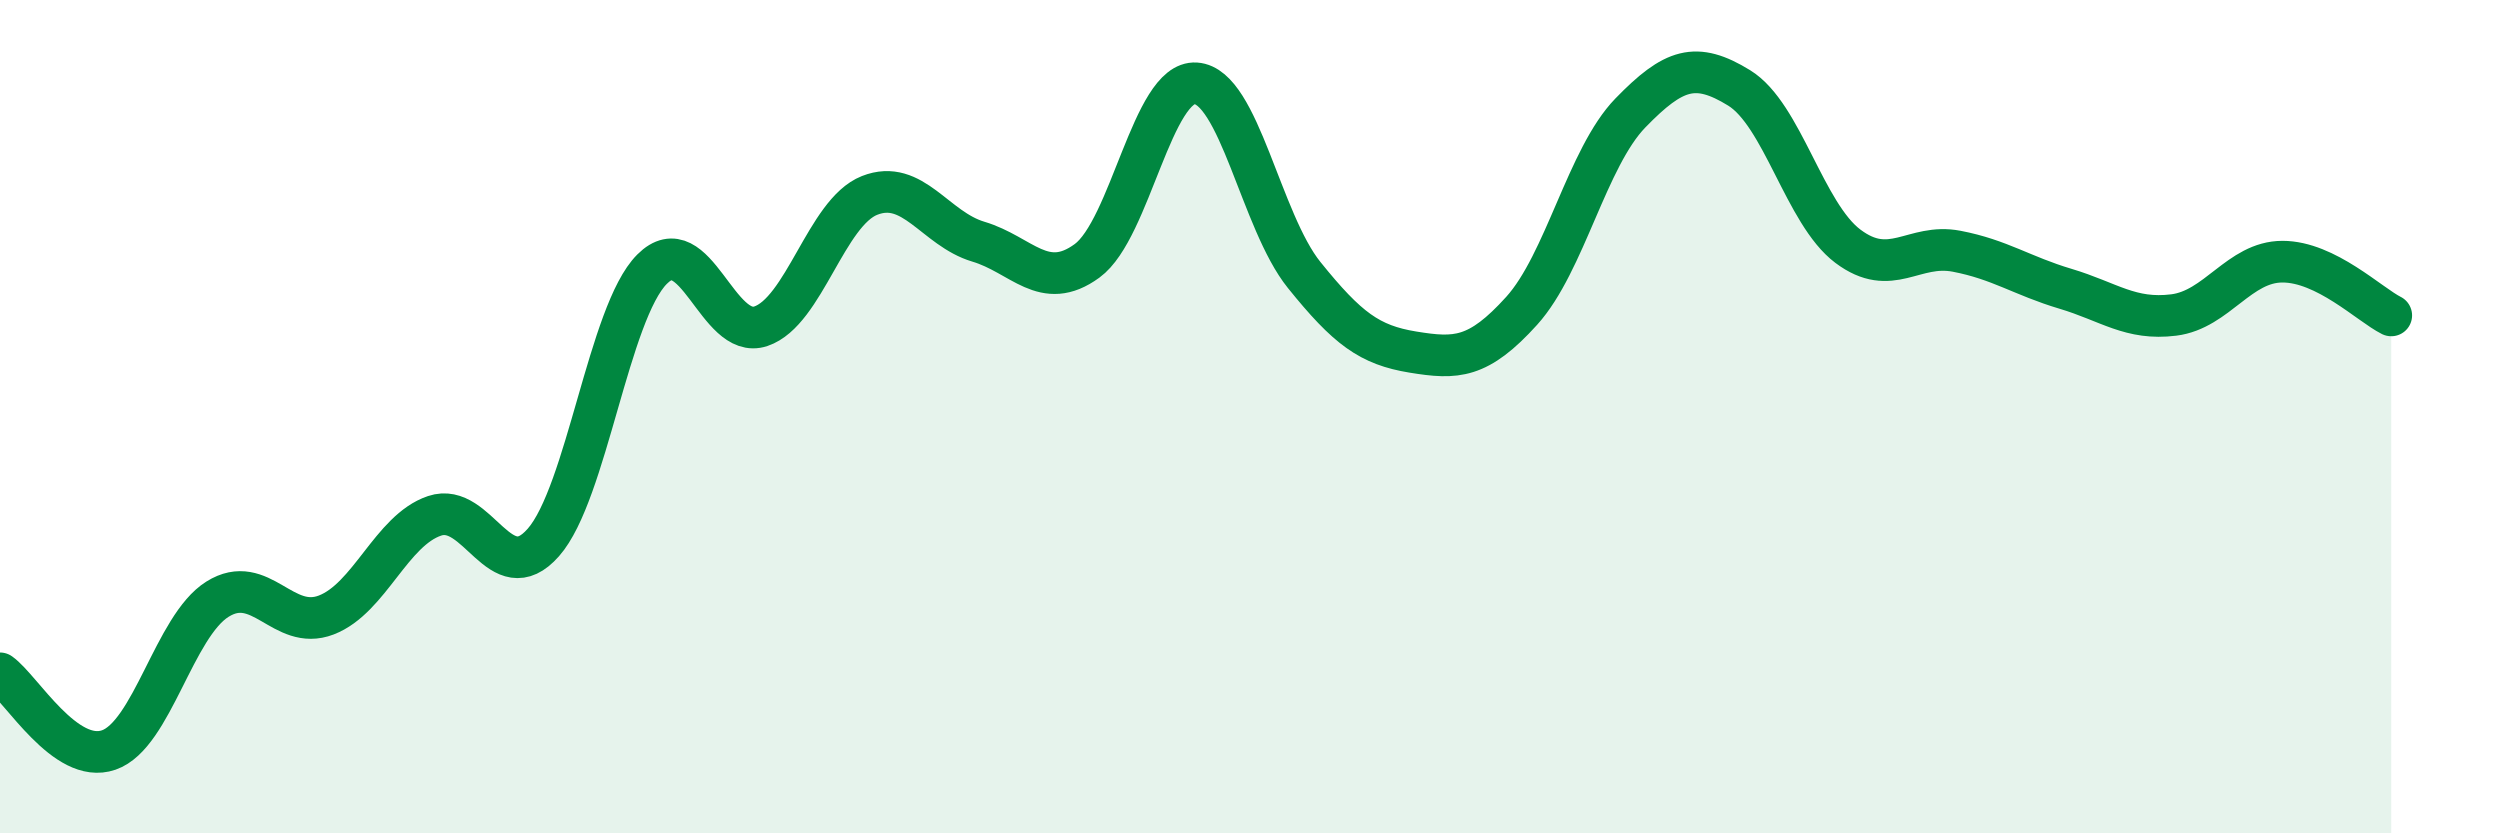
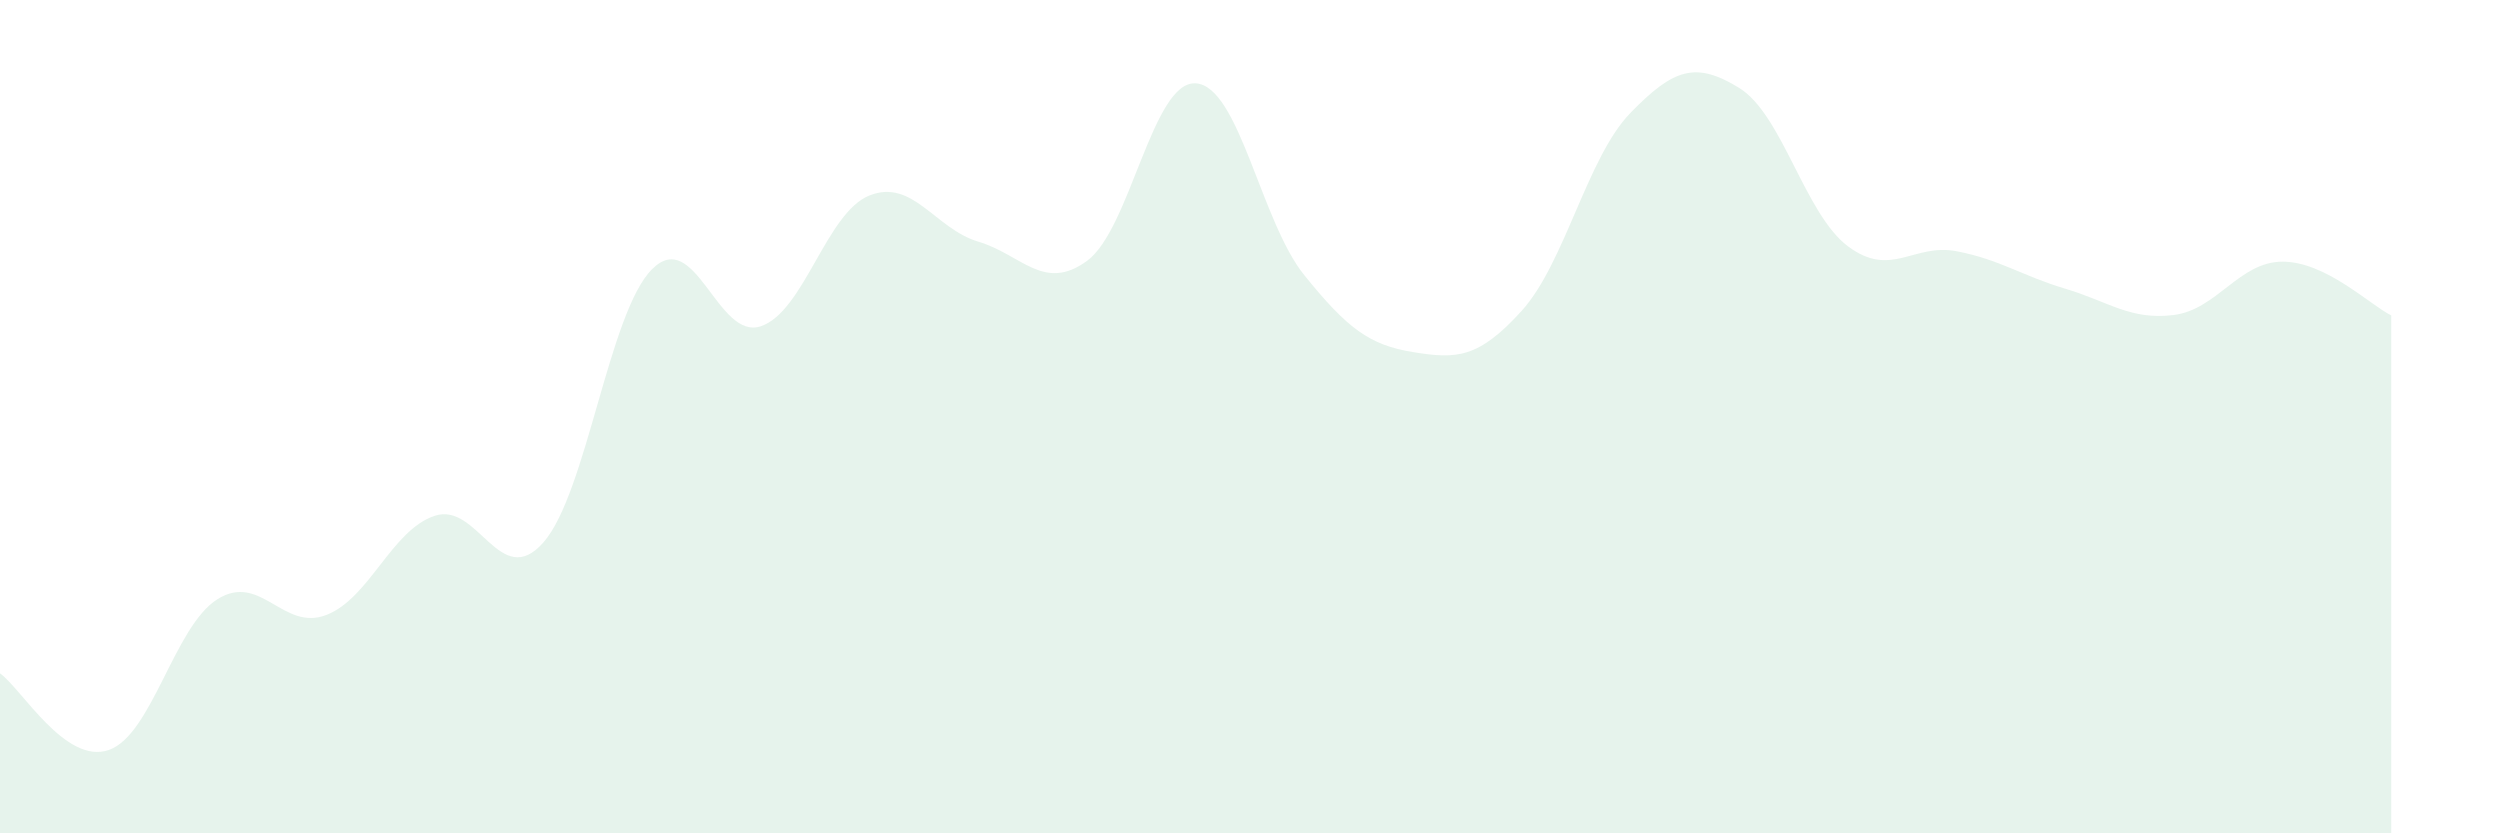
<svg xmlns="http://www.w3.org/2000/svg" width="60" height="20" viewBox="0 0 60 20">
  <path d="M 0,16.16 C 0.52,16.53 1.57,18.36 2.61,18 C 3.65,17.64 4.18,15.03 5.22,14.38 C 6.26,13.73 6.79,15.16 7.83,14.76 C 8.87,14.36 9.39,12.73 10.43,12.38 C 11.47,12.03 12,14.2 13.04,13.02 C 14.08,11.84 14.61,7.5 15.65,6.46 C 16.69,5.42 17.22,8.18 18.26,7.83 C 19.3,7.48 19.83,5.1 20.87,4.69 C 21.91,4.28 22.44,5.49 23.48,5.8 C 24.52,6.11 25.05,7.02 26.09,6.26 C 27.13,5.5 27.66,1.93 28.7,2 C 29.74,2.07 30.26,5.31 31.3,6.6 C 32.34,7.89 32.87,8.28 33.91,8.45 C 34.95,8.62 35.48,8.61 36.52,7.46 C 37.56,6.31 38.09,3.78 39.13,2.71 C 40.17,1.64 40.7,1.47 41.74,2.11 C 42.78,2.75 43.31,5.13 44.35,5.91 C 45.39,6.69 45.92,5.83 46.96,6.03 C 48,6.23 48.53,6.62 49.57,6.93 C 50.61,7.24 51.13,7.69 52.17,7.56 C 53.21,7.43 53.74,6.28 54.78,6.28 C 55.82,6.28 56.87,7.31 57.39,7.57L57.39 20L0 20Z" fill="#008740" opacity="0.1" stroke-linecap="round" stroke-linejoin="round" />
-   <path d="M 0,16.16 C 0.52,16.53 1.57,18.36 2.61,18 C 3.65,17.64 4.18,15.03 5.22,14.38 C 6.26,13.73 6.79,15.16 7.83,14.76 C 8.87,14.36 9.39,12.73 10.43,12.38 C 11.47,12.03 12,14.2 13.04,13.02 C 14.08,11.84 14.61,7.5 15.65,6.46 C 16.69,5.42 17.22,8.18 18.26,7.83 C 19.3,7.48 19.83,5.1 20.87,4.69 C 21.91,4.28 22.44,5.49 23.48,5.8 C 24.52,6.11 25.05,7.02 26.09,6.26 C 27.13,5.5 27.66,1.93 28.7,2 C 29.74,2.07 30.26,5.31 31.3,6.6 C 32.34,7.89 32.87,8.28 33.91,8.45 C 34.95,8.62 35.48,8.61 36.52,7.46 C 37.56,6.31 38.09,3.78 39.13,2.71 C 40.17,1.64 40.7,1.47 41.74,2.11 C 42.78,2.75 43.31,5.13 44.35,5.91 C 45.39,6.69 45.92,5.83 46.96,6.03 C 48,6.23 48.53,6.62 49.57,6.93 C 50.61,7.24 51.13,7.69 52.17,7.56 C 53.21,7.43 53.74,6.28 54.78,6.28 C 55.82,6.28 56.87,7.31 57.39,7.57" stroke="#008740" stroke-width="1" fill="none" stroke-linecap="round" stroke-linejoin="round" />
</svg>